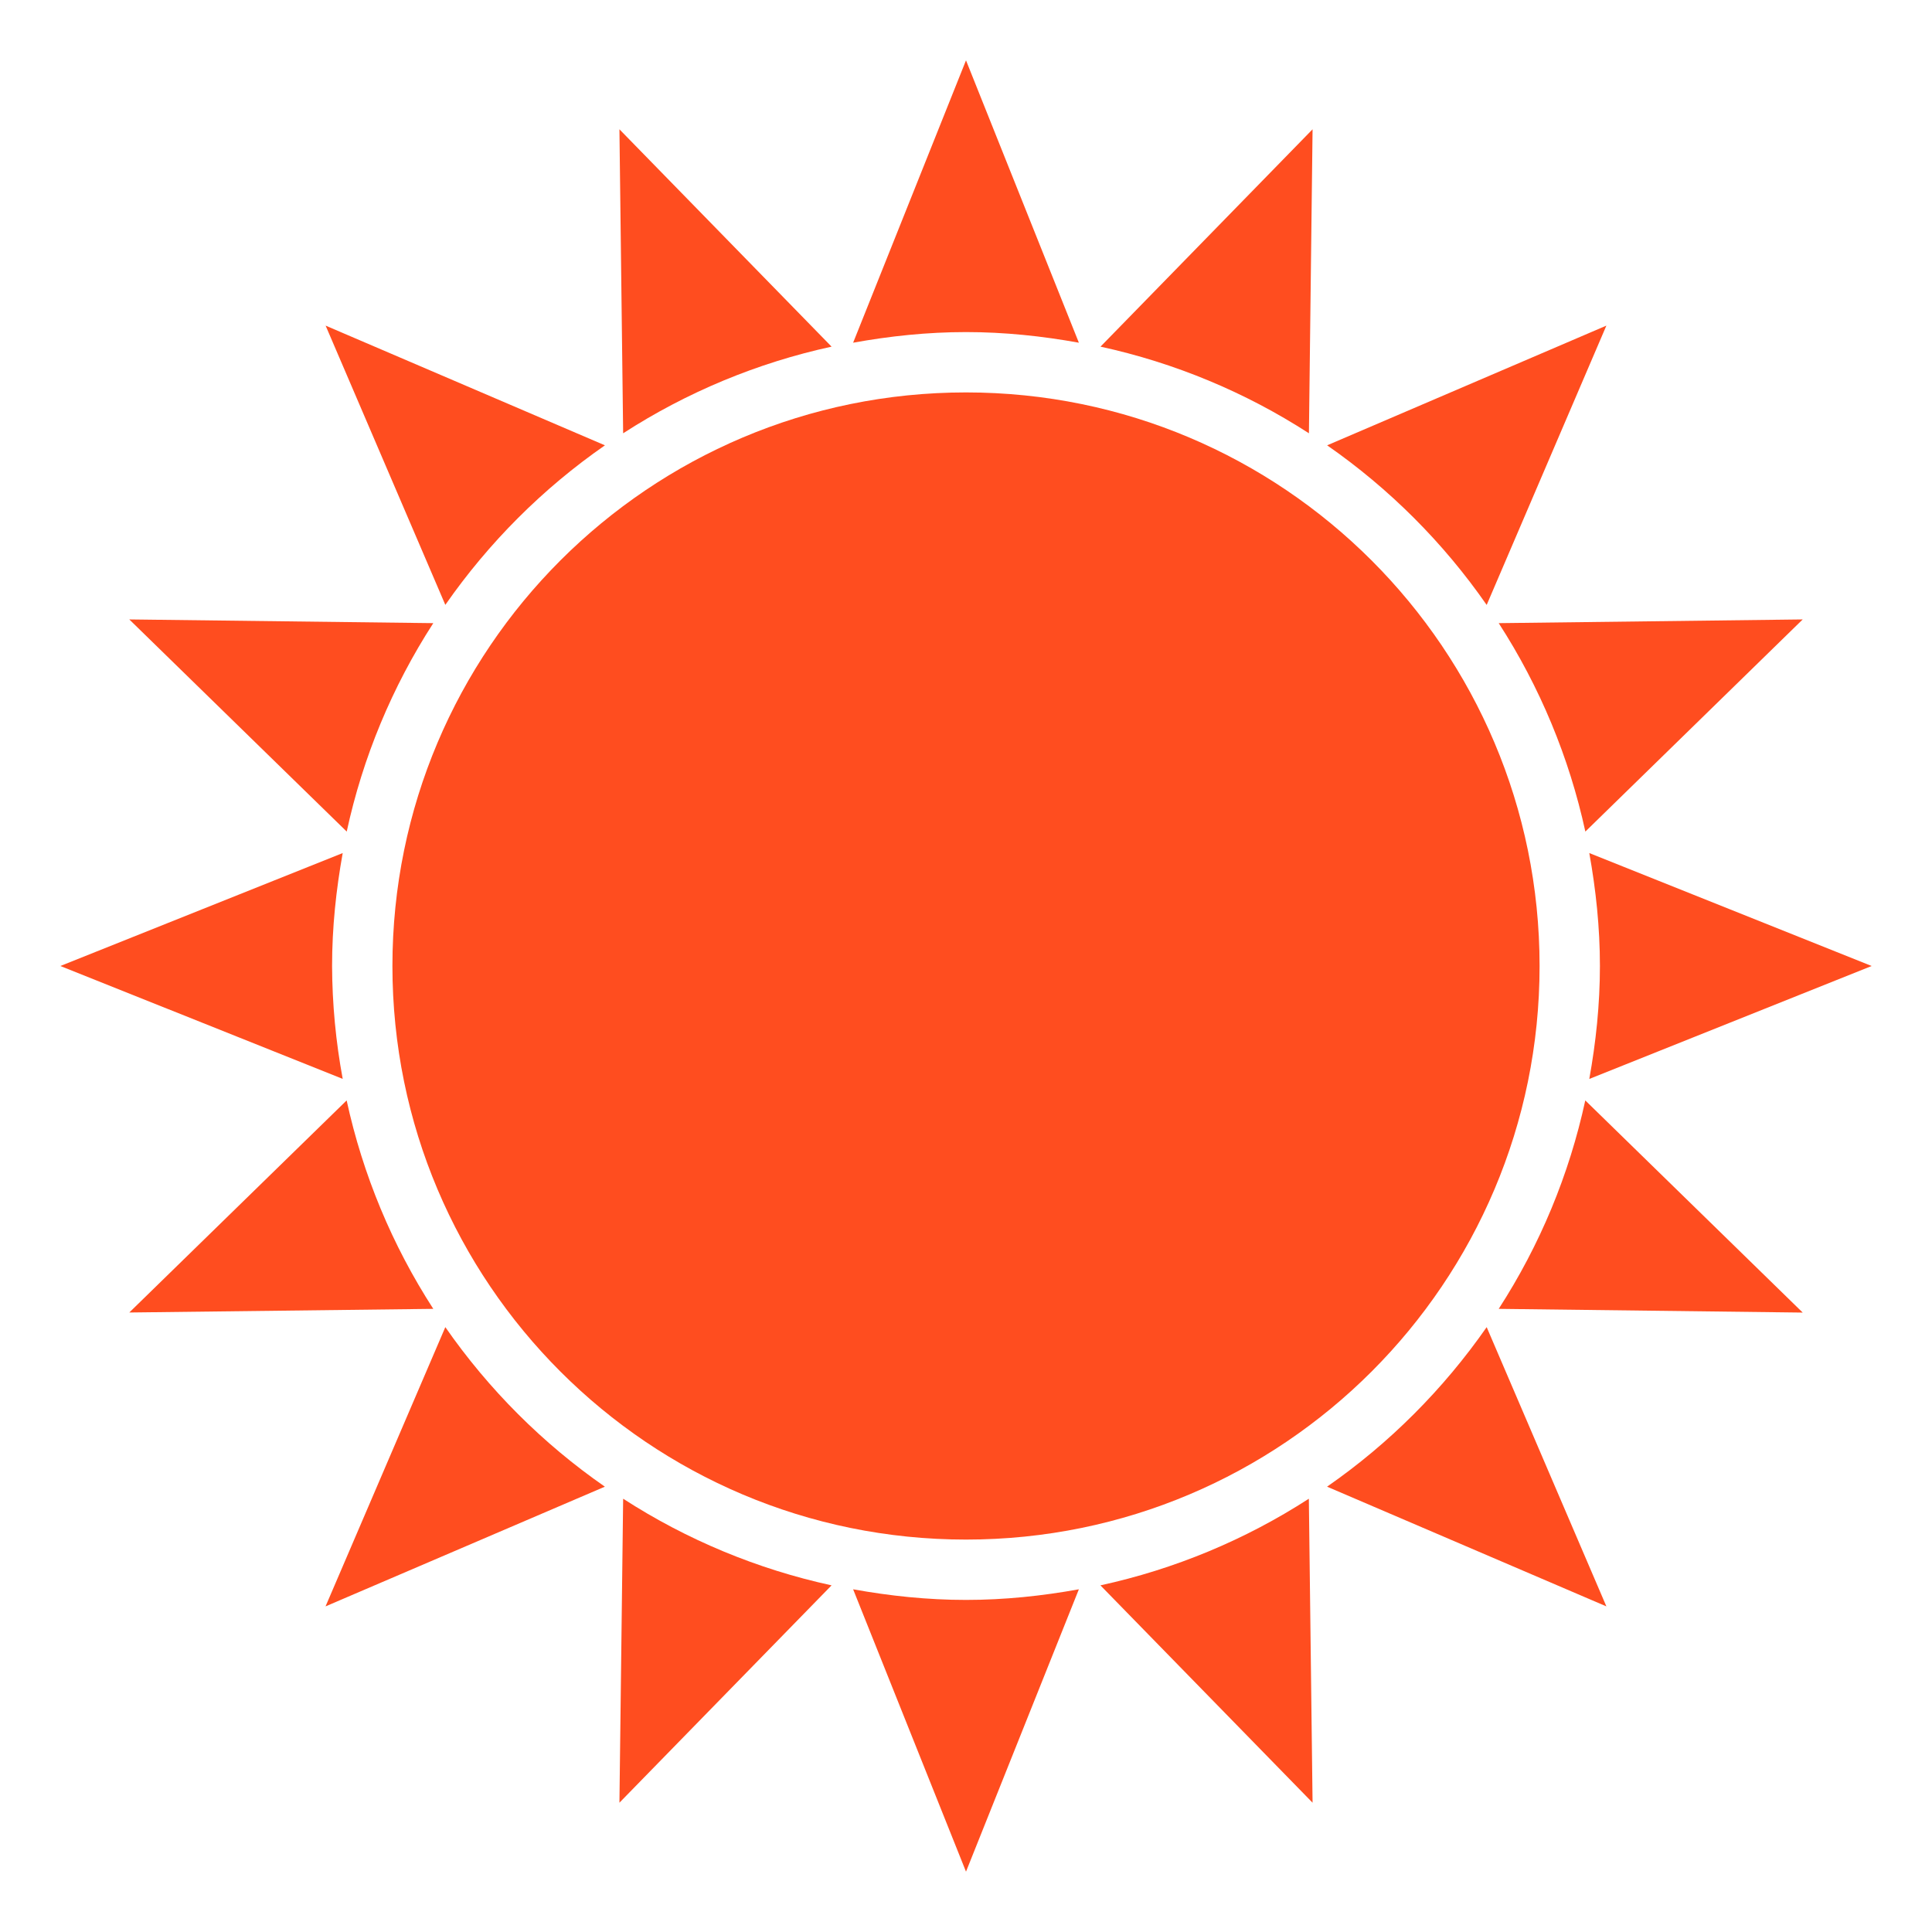
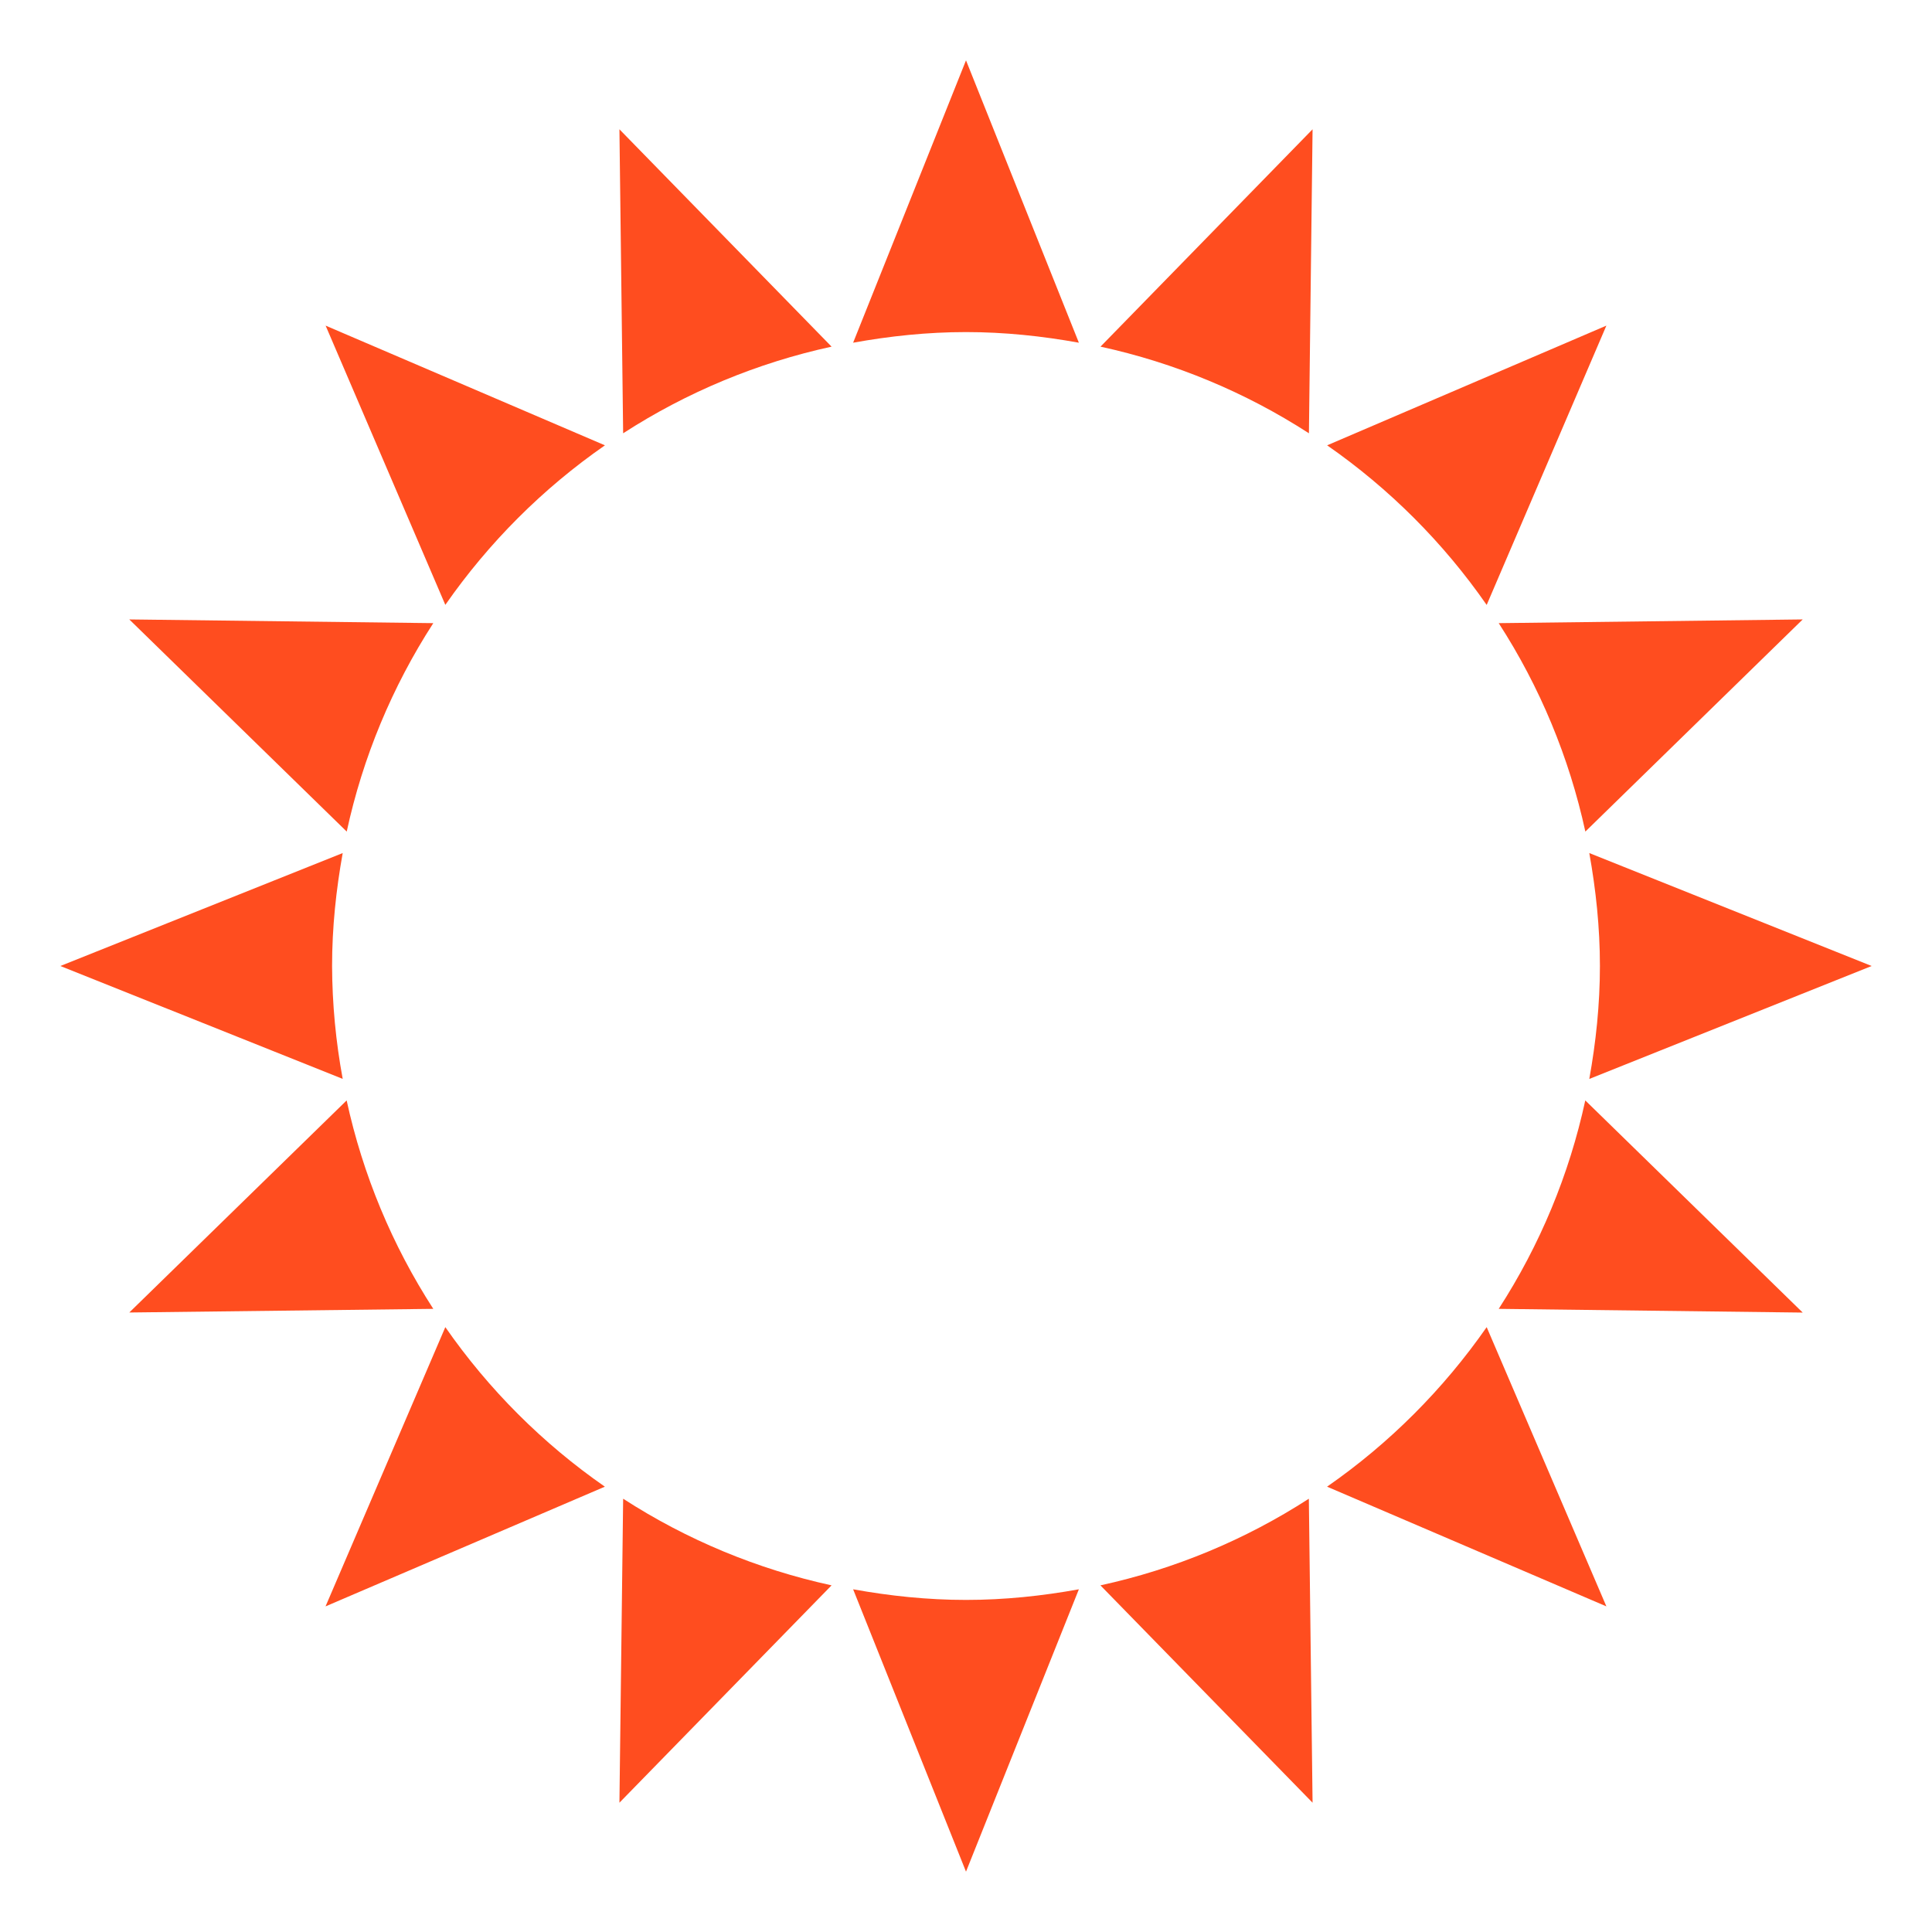
<svg xmlns="http://www.w3.org/2000/svg" width="26" height="26" viewBox="0 0 26 26" fill="none">
  <path d="M8.336 24.26L11.191 21.335C10.194 21.118 9.243 20.723 8.386 20.169L8.336 24.26ZM17.664 1.74L14.81 4.665C15.807 4.882 16.758 5.277 17.615 5.831L17.664 1.74ZM4.665 14.809L1.74 17.663L5.831 17.614C5.277 16.757 4.882 15.807 4.665 14.809ZM21.335 11.191L24.26 8.336L20.169 8.386C20.723 9.243 21.118 10.194 21.335 11.191ZM5.831 8.386L1.74 8.336L4.666 11.191C4.882 10.193 5.277 9.243 5.831 8.386ZM20.169 17.614L24.26 17.664L21.334 14.809C21.118 15.807 20.723 16.757 20.169 17.614ZM11.191 4.665L8.336 1.74L8.386 5.831C9.243 5.277 10.194 4.882 11.191 4.665ZM14.809 21.335L17.664 24.26L17.614 20.169C16.757 20.723 15.806 21.118 14.809 21.335ZM5.993 17.86L4.381 21.618L8.14 20.007C7.302 19.425 6.575 18.697 5.993 17.86ZM20.007 8.141L21.618 4.382L17.86 5.993C18.698 6.576 19.425 7.303 20.007 8.141ZM4.469 13C4.469 12.481 4.523 11.975 4.612 11.48L0.812 13L4.612 14.519C4.519 14.018 4.471 13.51 4.469 13ZM25.188 13L21.388 11.48C21.477 11.975 21.531 12.481 21.531 13C21.531 13.52 21.477 14.026 21.388 14.52L25.188 13ZM8.141 5.993L4.382 4.382L5.993 8.14C6.576 7.303 7.303 6.575 8.141 5.993ZM17.859 20.007L21.618 21.618L20.007 17.86C19.424 18.697 18.697 19.425 17.859 20.007ZM14.519 4.612L13 0.812L11.481 4.612C11.974 4.523 12.48 4.469 13 4.469C13.52 4.469 14.026 4.523 14.519 4.612ZM11.481 21.388L13 25.188L14.519 21.388C14.026 21.477 13.52 21.531 13 21.531C12.48 21.531 11.974 21.477 11.481 21.388Z" fill="#FF4D1F" />
-   <path d="M13 20.719C17.263 20.719 20.719 17.263 20.719 13C20.719 8.737 17.263 5.281 13 5.281C8.737 5.281 5.281 8.737 5.281 13C5.281 17.263 8.737 20.719 13 20.719Z" fill="#FF4D1F" />
</svg>